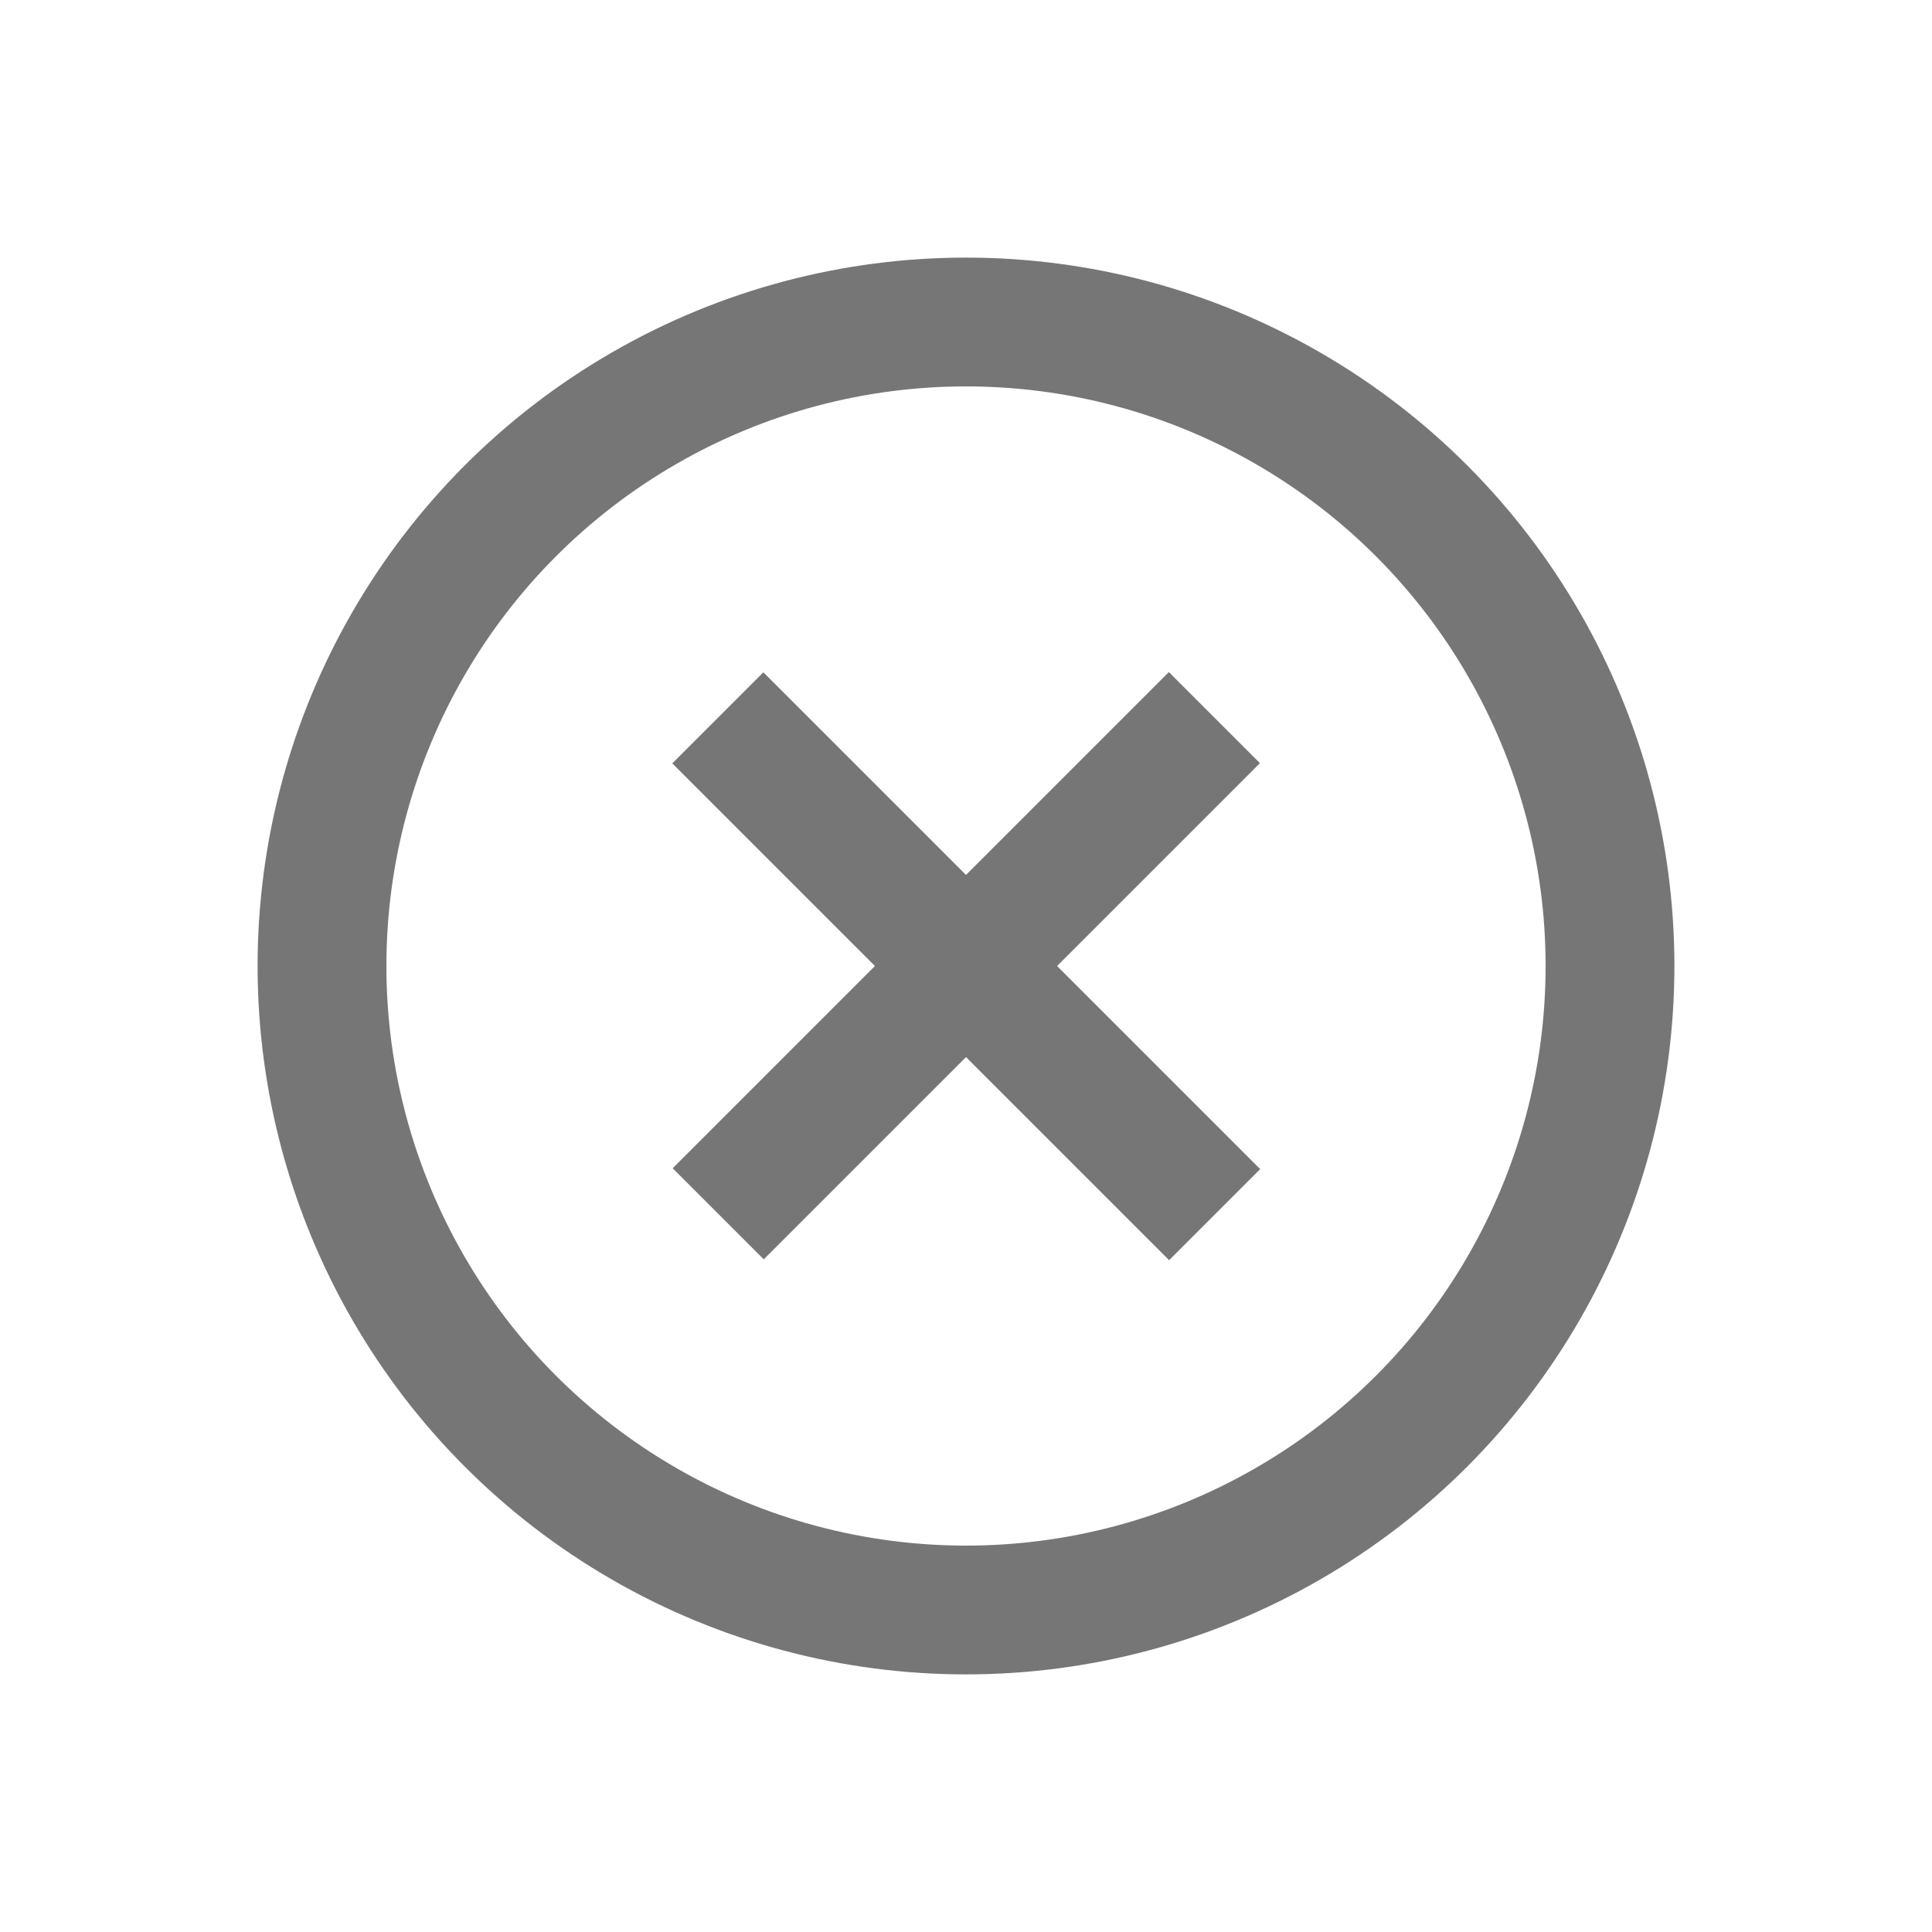
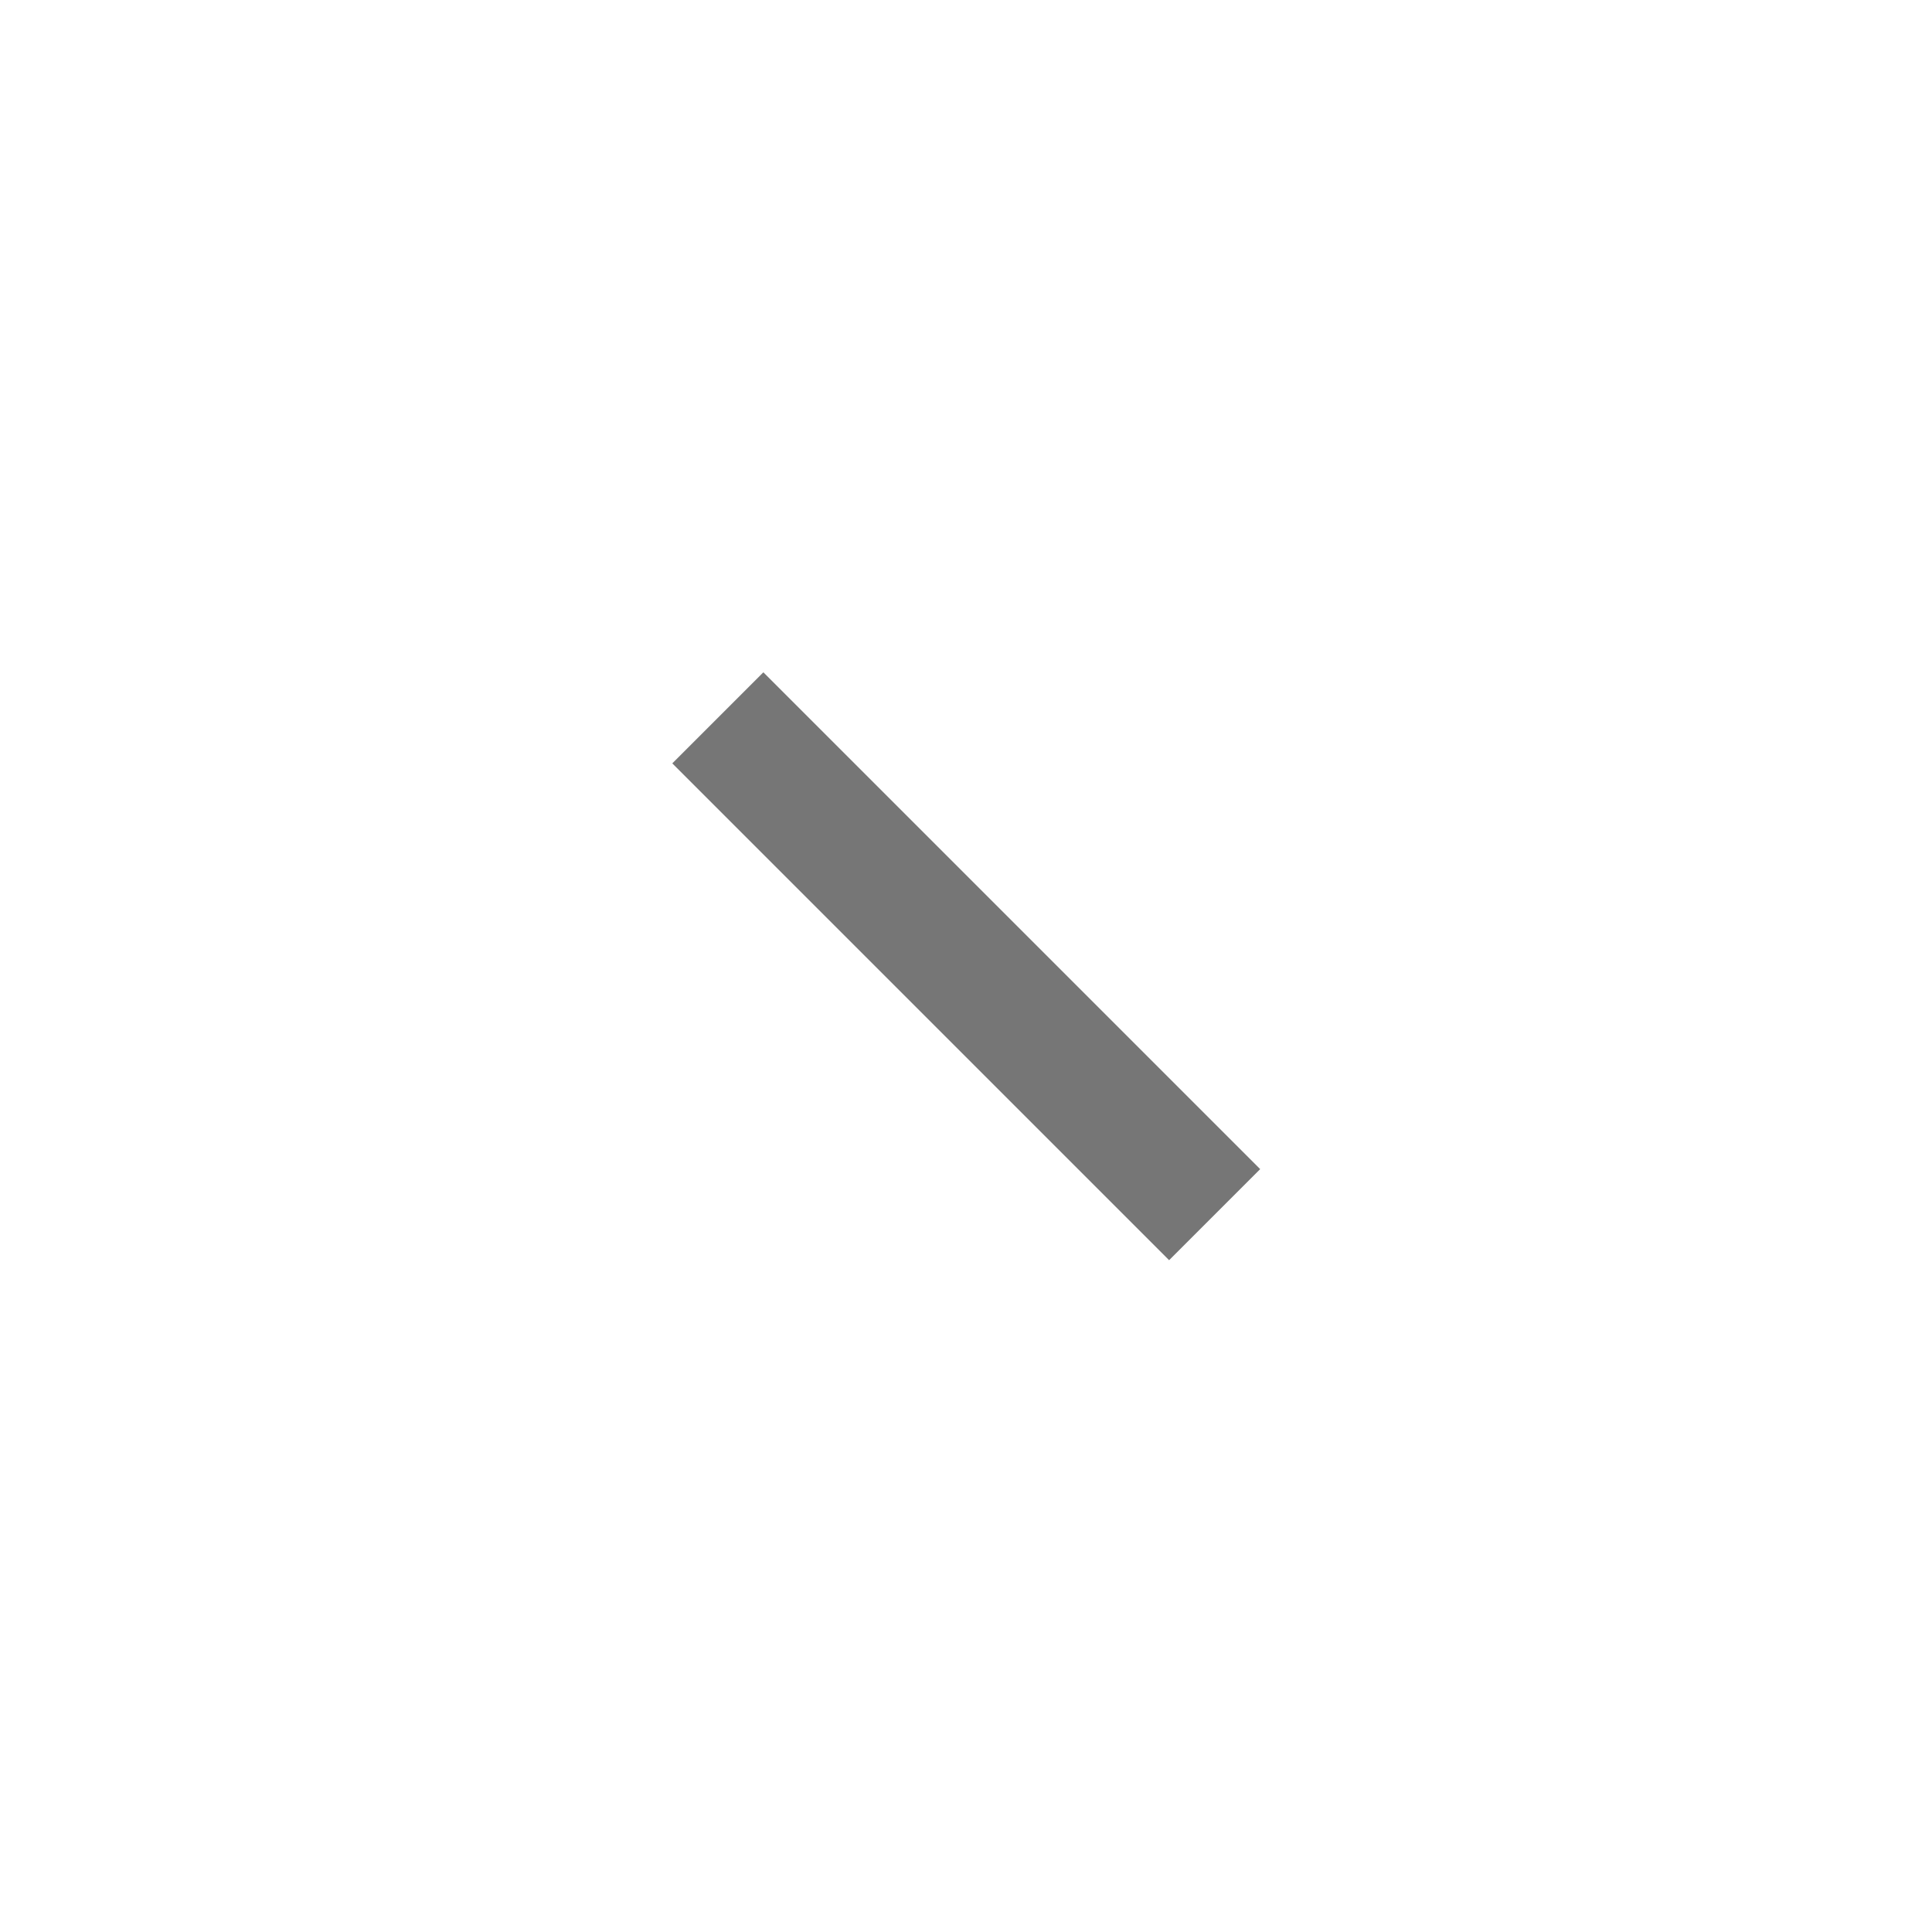
<svg xmlns="http://www.w3.org/2000/svg" width="15" height="15" viewBox="0 0 15 15" fill="none">
-   <circle cx="7.5" cy="7.5" r="5" stroke="#767676" />
-   <rect x="9.075" y="5.218" width="1" height="5.448" transform="rotate(45 9.075 5.218)" fill="#767676" />
  <rect x="9.784" y="9.077" width="1" height="5.455" transform="rotate(135 9.784 9.077)" fill="#767676" />
</svg>